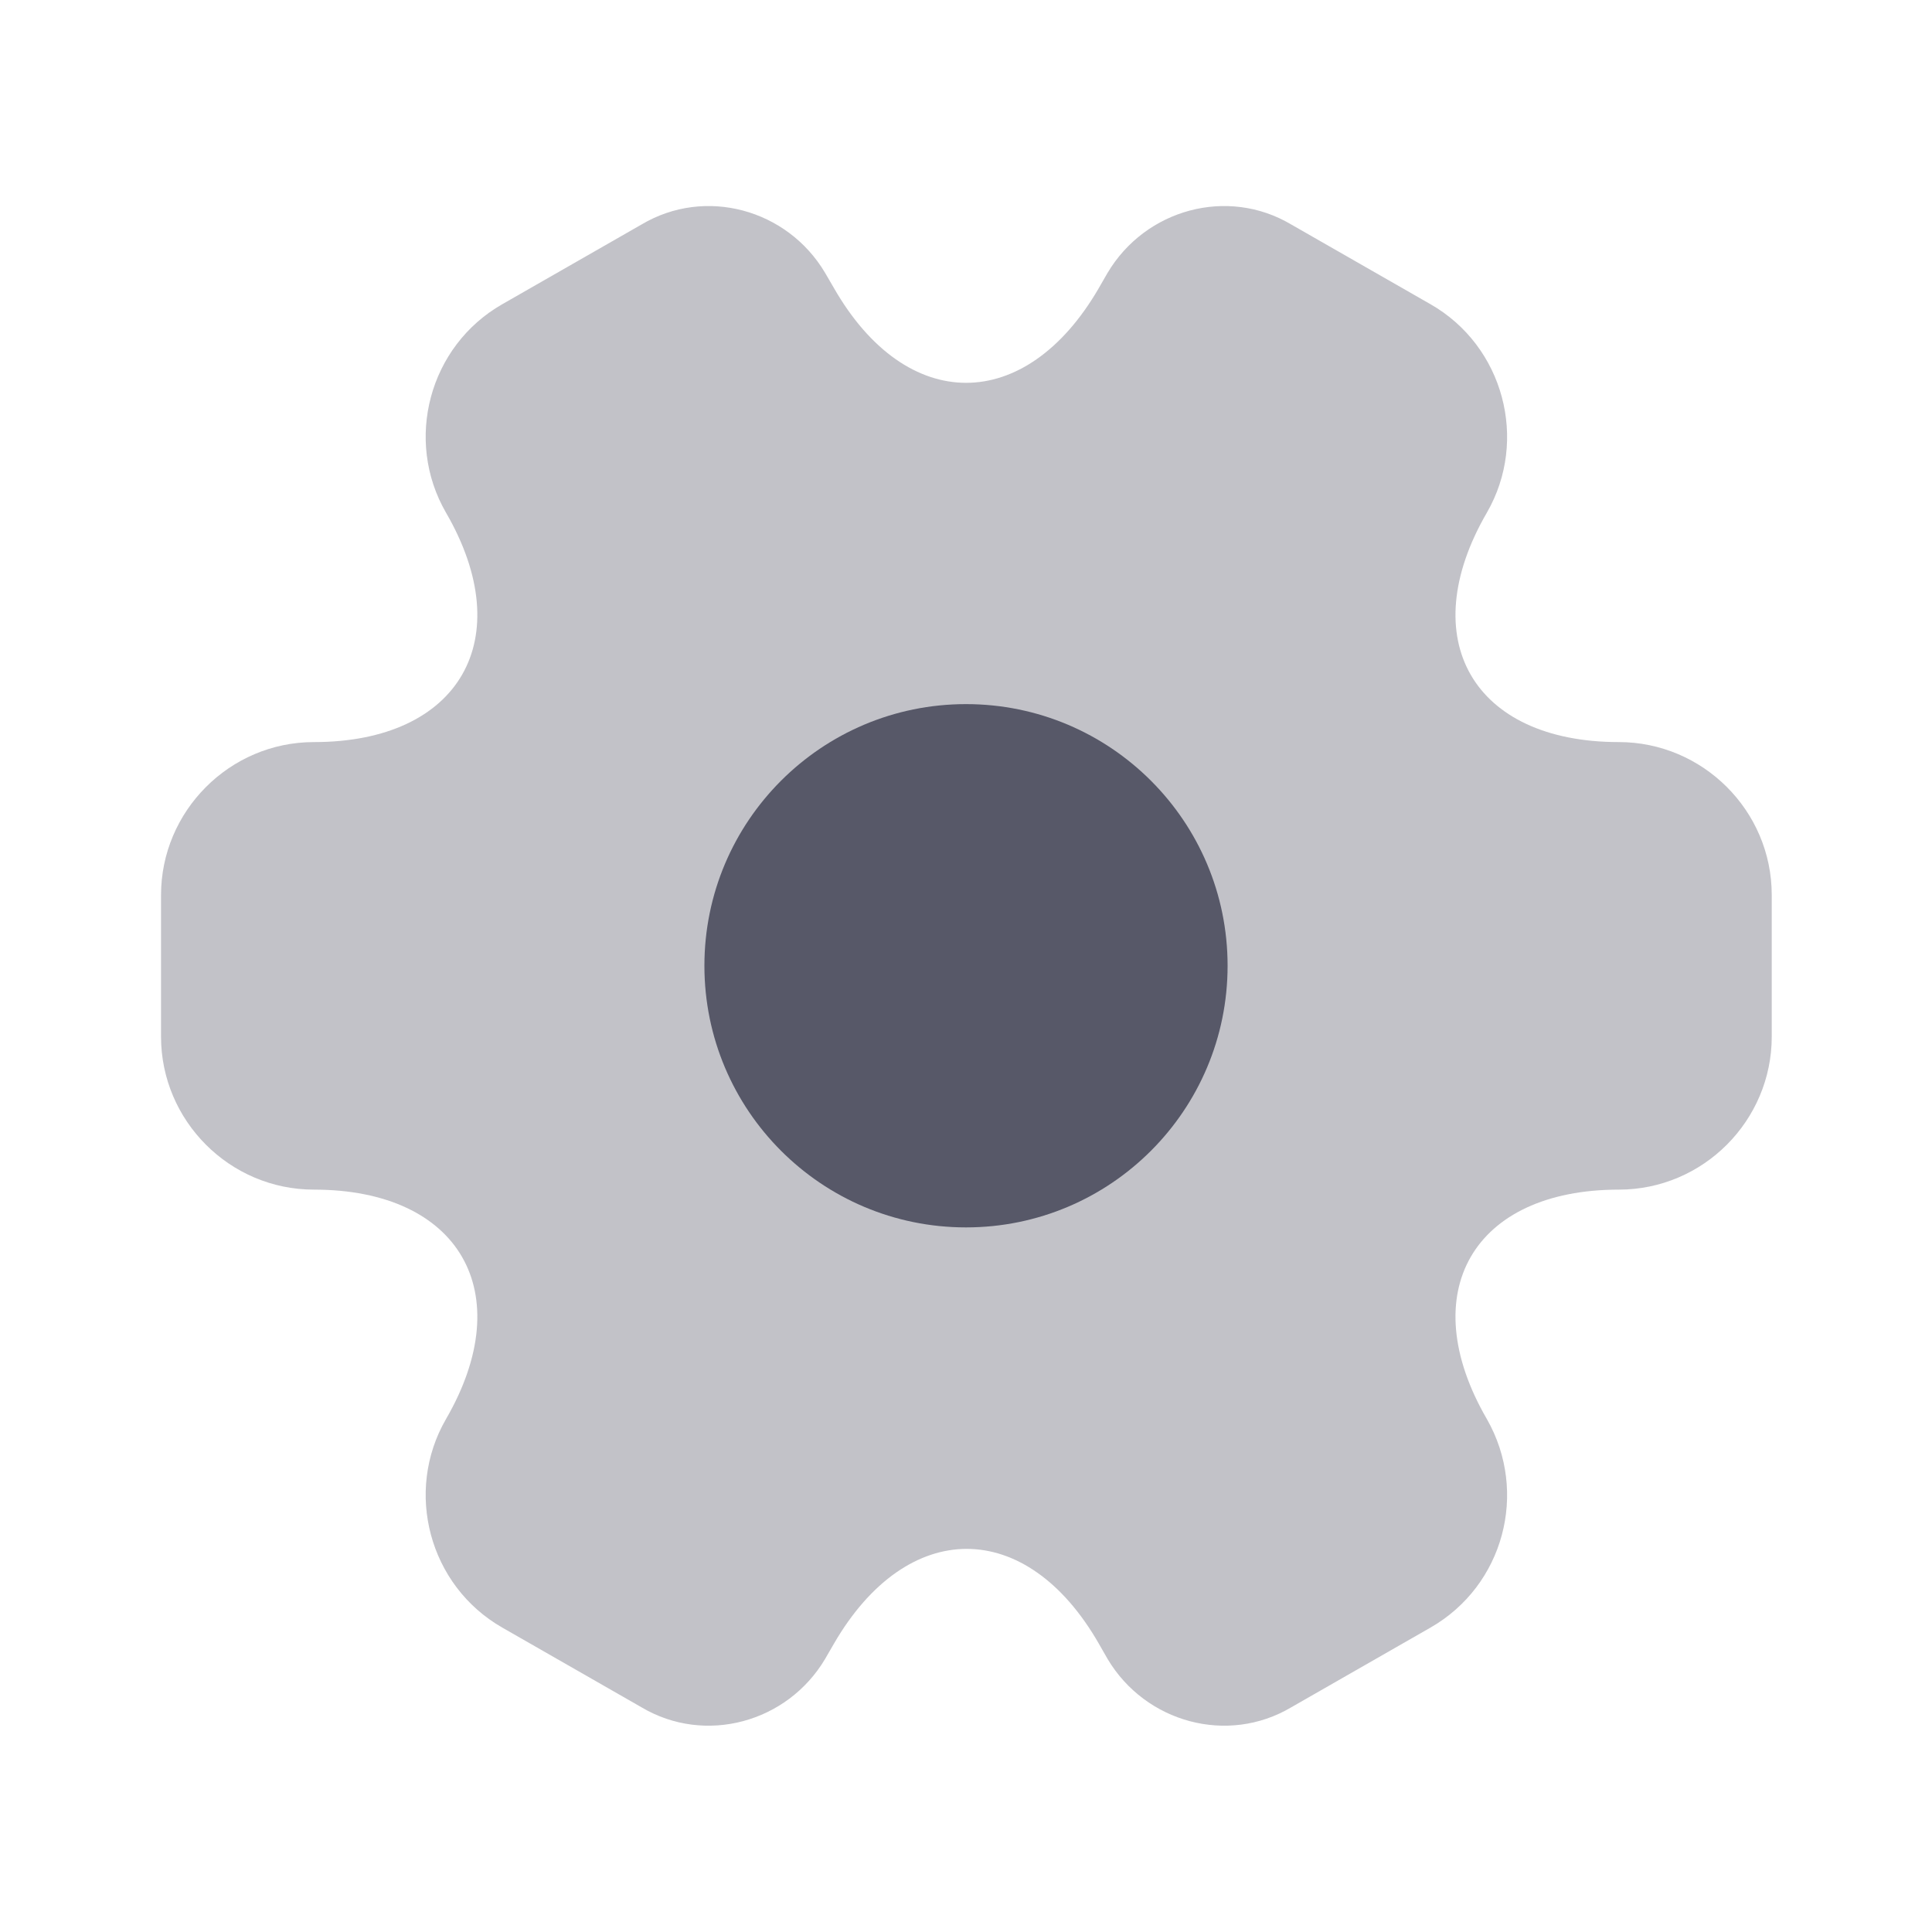
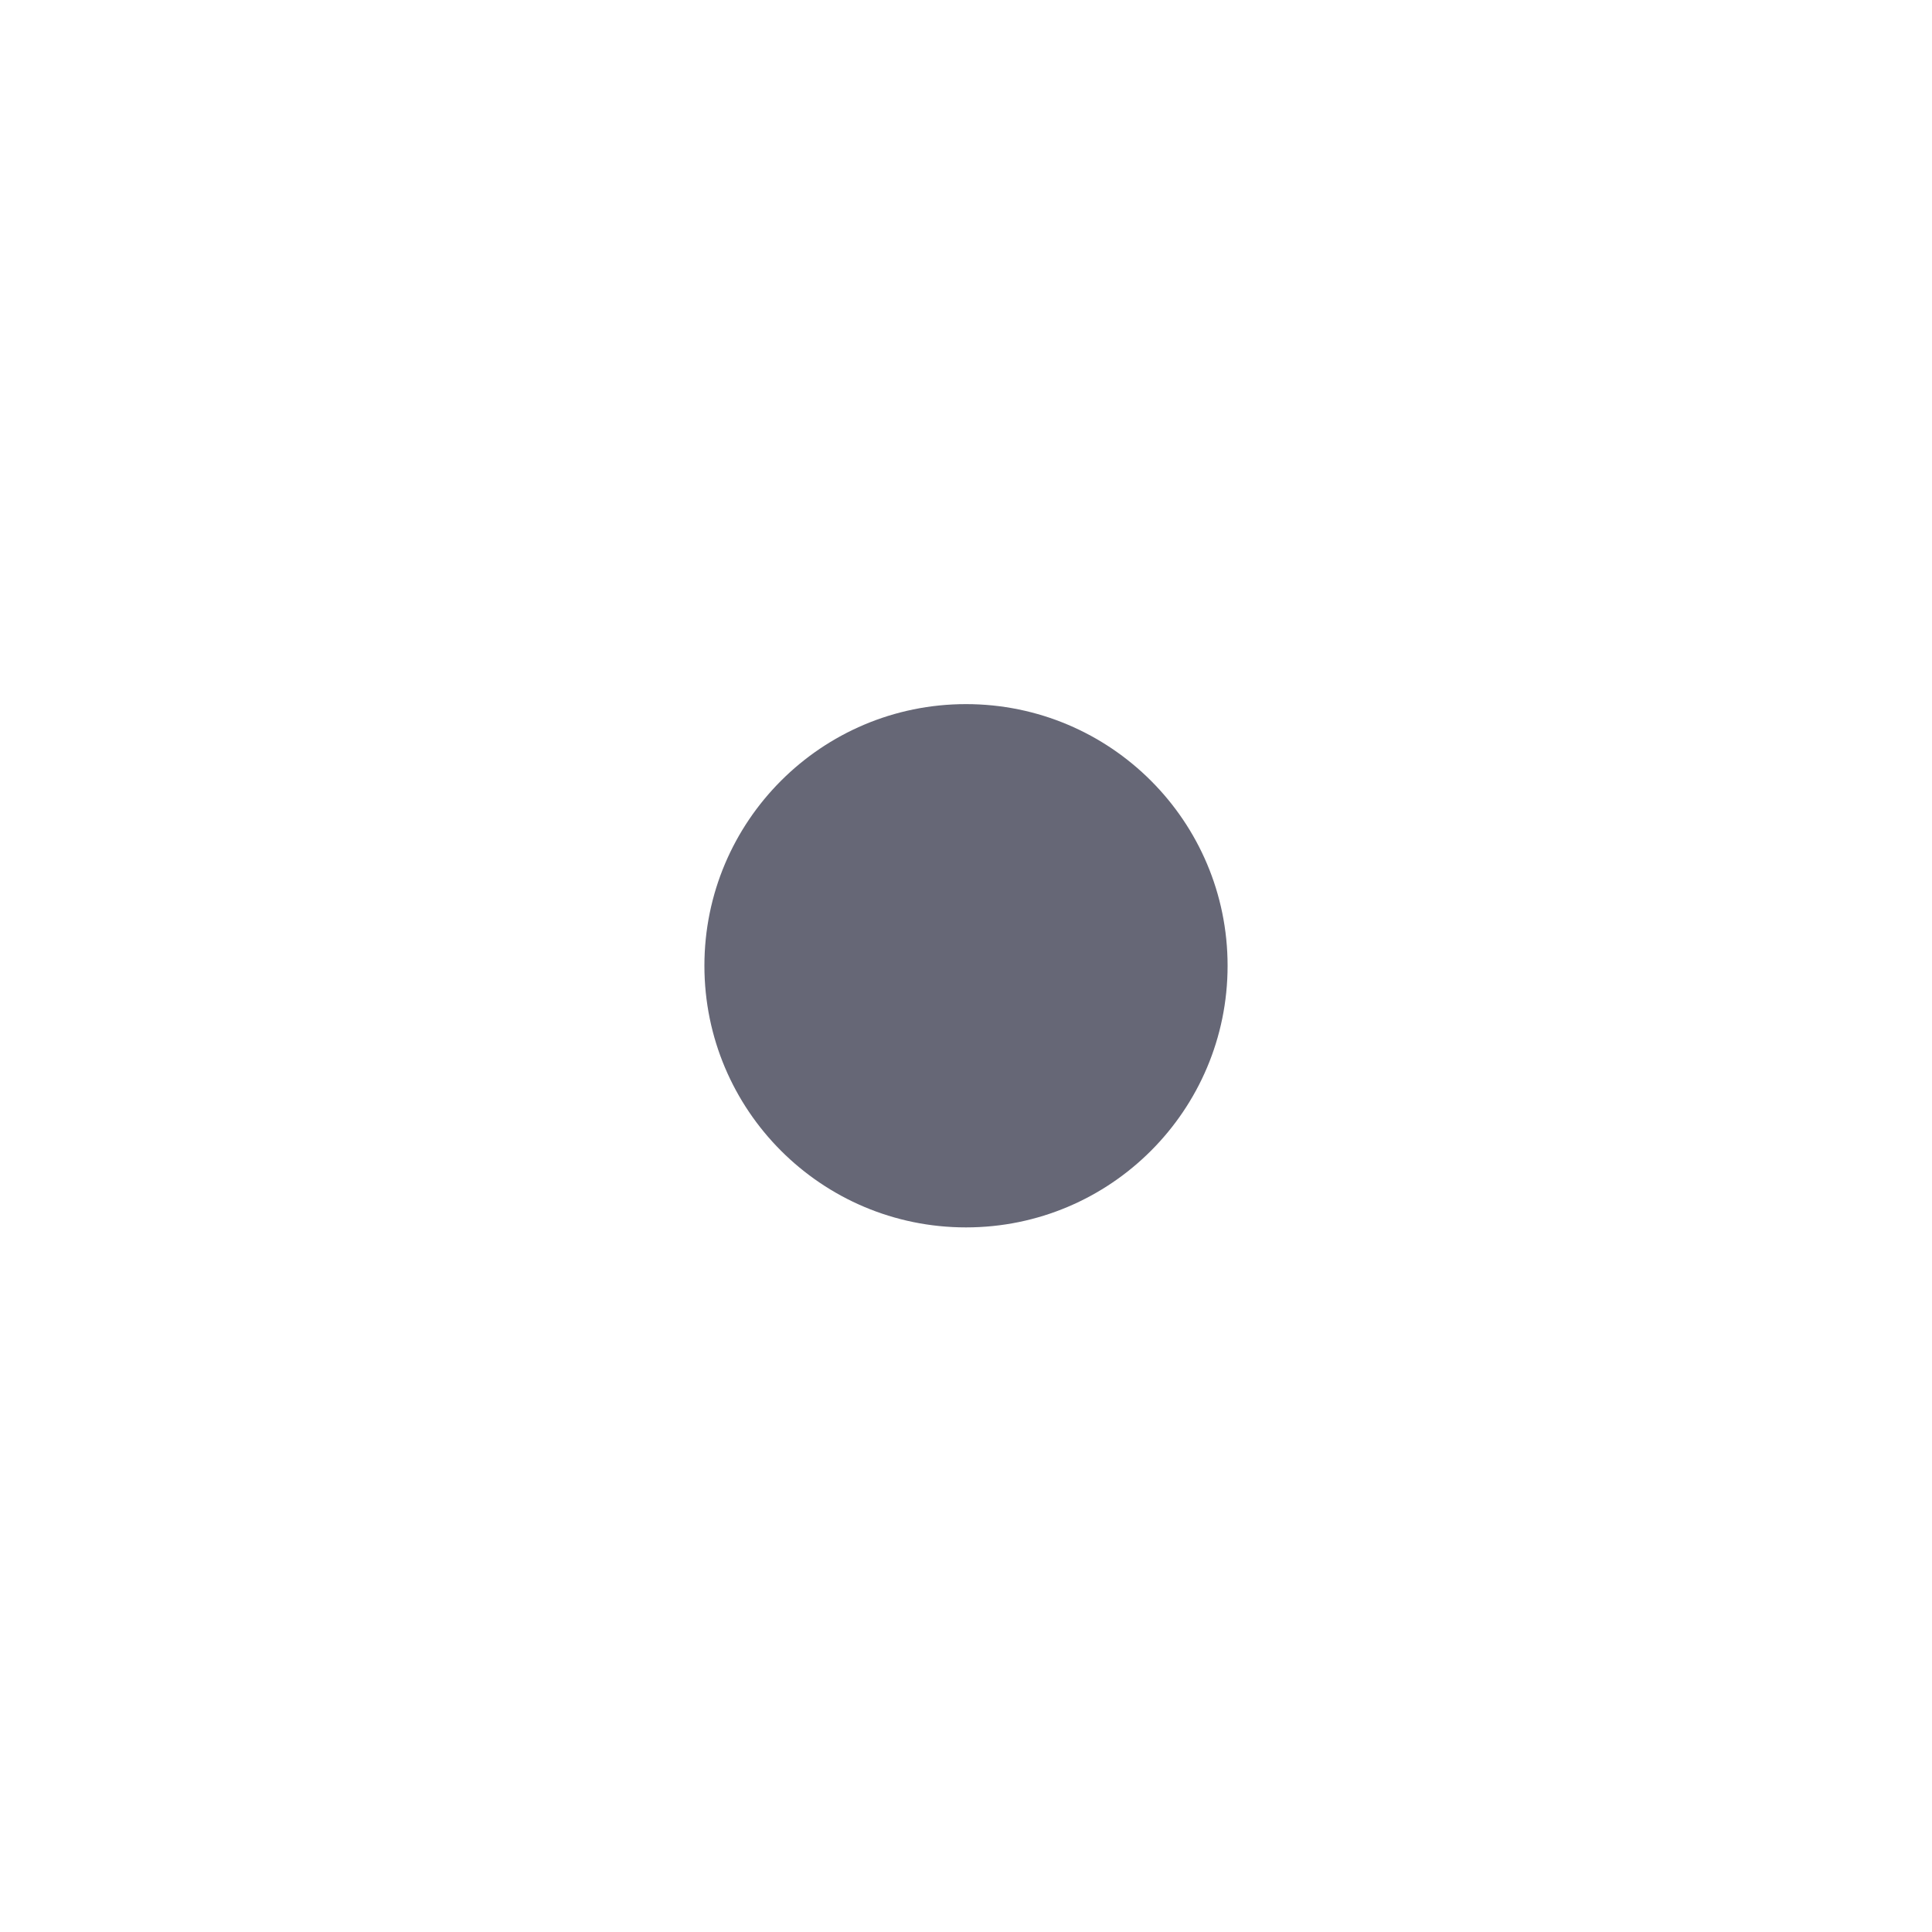
<svg xmlns="http://www.w3.org/2000/svg" width="20" height="20" viewBox="0 0 20 20" fill="none">
-   <path opacity="0.4" d="M1.667 10.732V9.265C1.667 8.399 2.375 7.682 3.25 7.682C4.758 7.682 5.375 6.615 4.617 5.307C4.183 4.557 4.441 3.582 5.2 3.149L6.641 2.324C7.3 1.932 8.15 2.165 8.541 2.824L8.633 2.982C9.383 4.29 10.617 4.29 11.375 2.982L11.466 2.824C11.858 2.165 12.708 1.932 13.367 2.324L14.808 3.149C15.566 3.582 15.825 4.557 15.392 5.307C14.633 6.615 15.25 7.682 16.758 7.682C17.625 7.682 18.341 8.39 18.341 9.265V10.732C18.341 11.599 17.633 12.315 16.758 12.315C15.25 12.315 14.633 13.382 15.392 14.69C15.825 15.449 15.566 16.415 14.808 16.849L13.367 17.674C12.708 18.065 11.858 17.832 11.466 17.174L11.375 17.015C10.625 15.707 9.392 15.707 8.633 17.015L8.541 17.174C8.15 17.832 7.3 18.065 6.641 17.674L5.2 16.849C4.441 16.415 4.183 15.44 4.617 14.69C5.375 13.382 4.758 12.315 3.25 12.315C2.375 12.315 1.667 11.599 1.667 10.732Z" fill="#333548" fill-opacity="0.75" />
  <path d="M10 12.706C11.496 12.706 12.708 11.493 12.708 9.997C12.708 8.502 11.496 7.289 10 7.289C8.504 7.289 7.292 8.502 7.292 9.997C7.292 11.493 8.504 12.706 10 12.706Z" fill="#333548" fill-opacity="0.75" />
</svg>